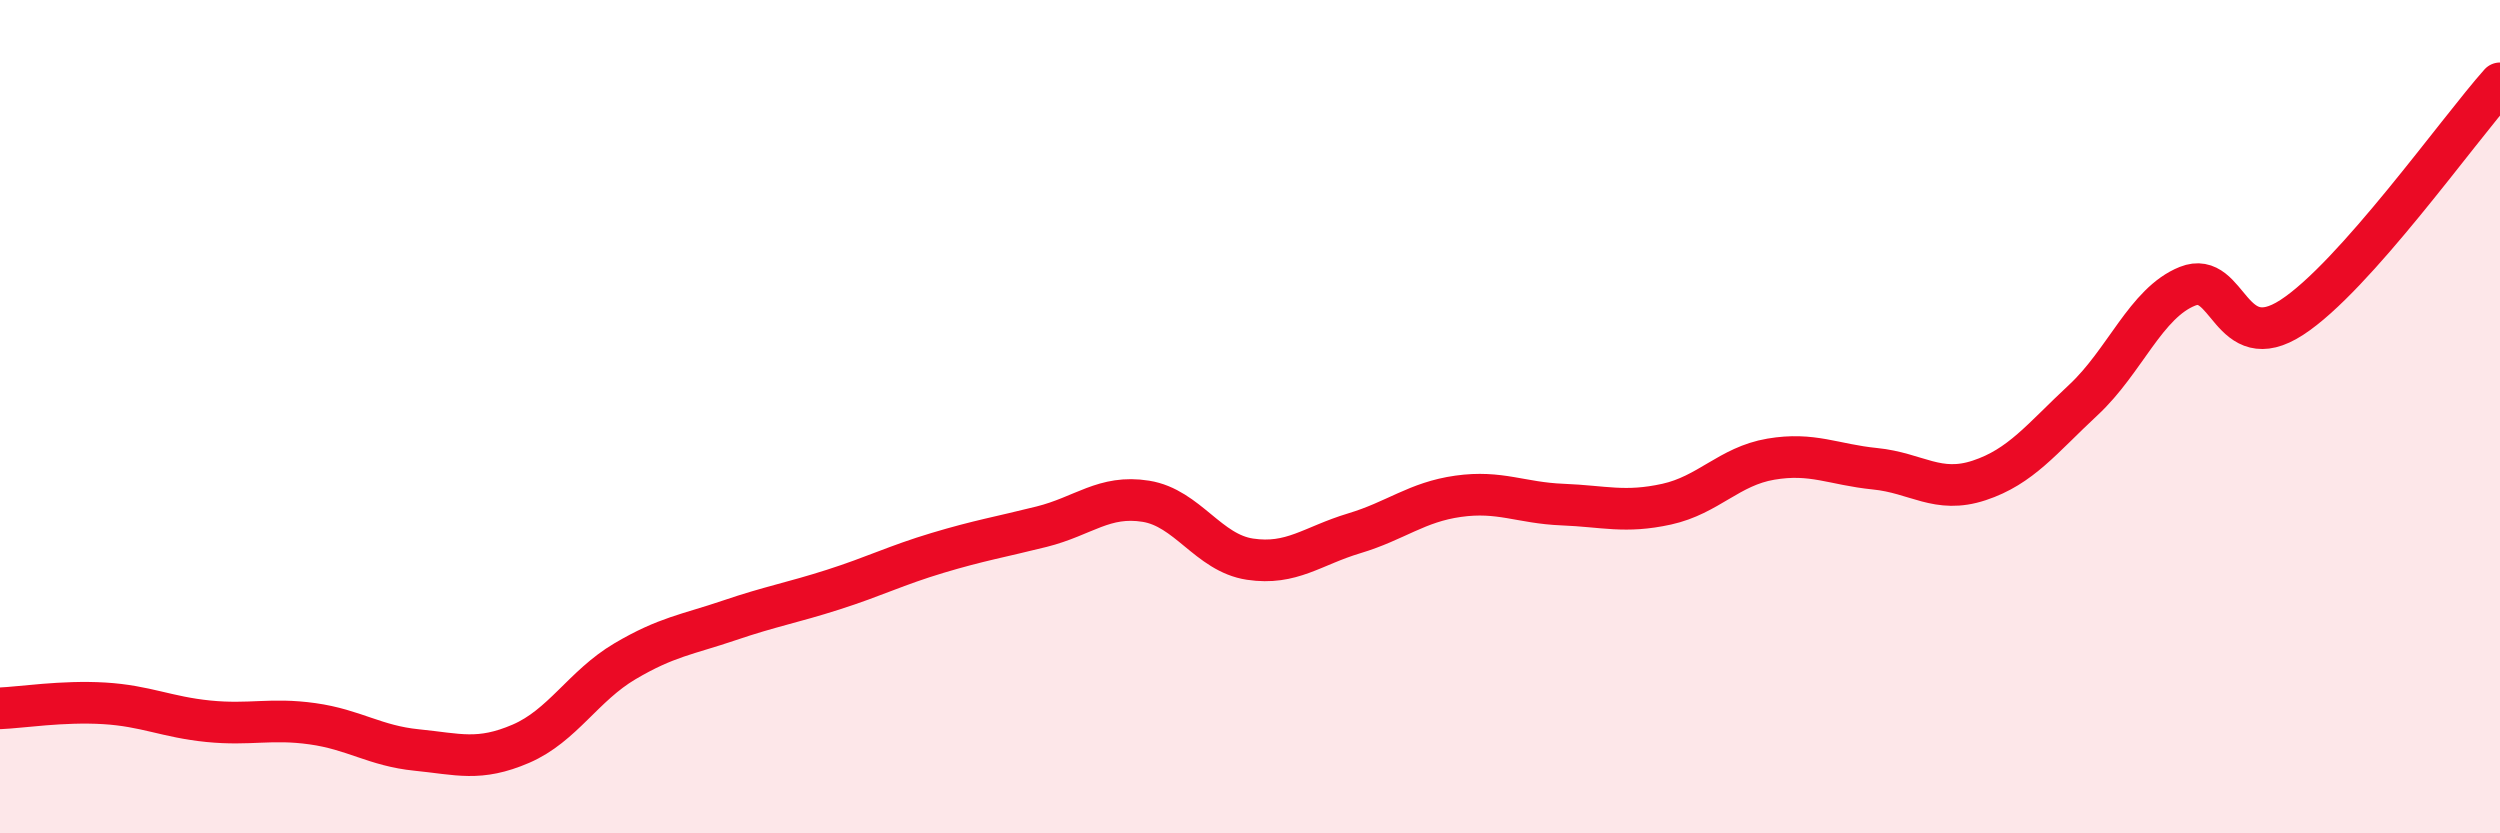
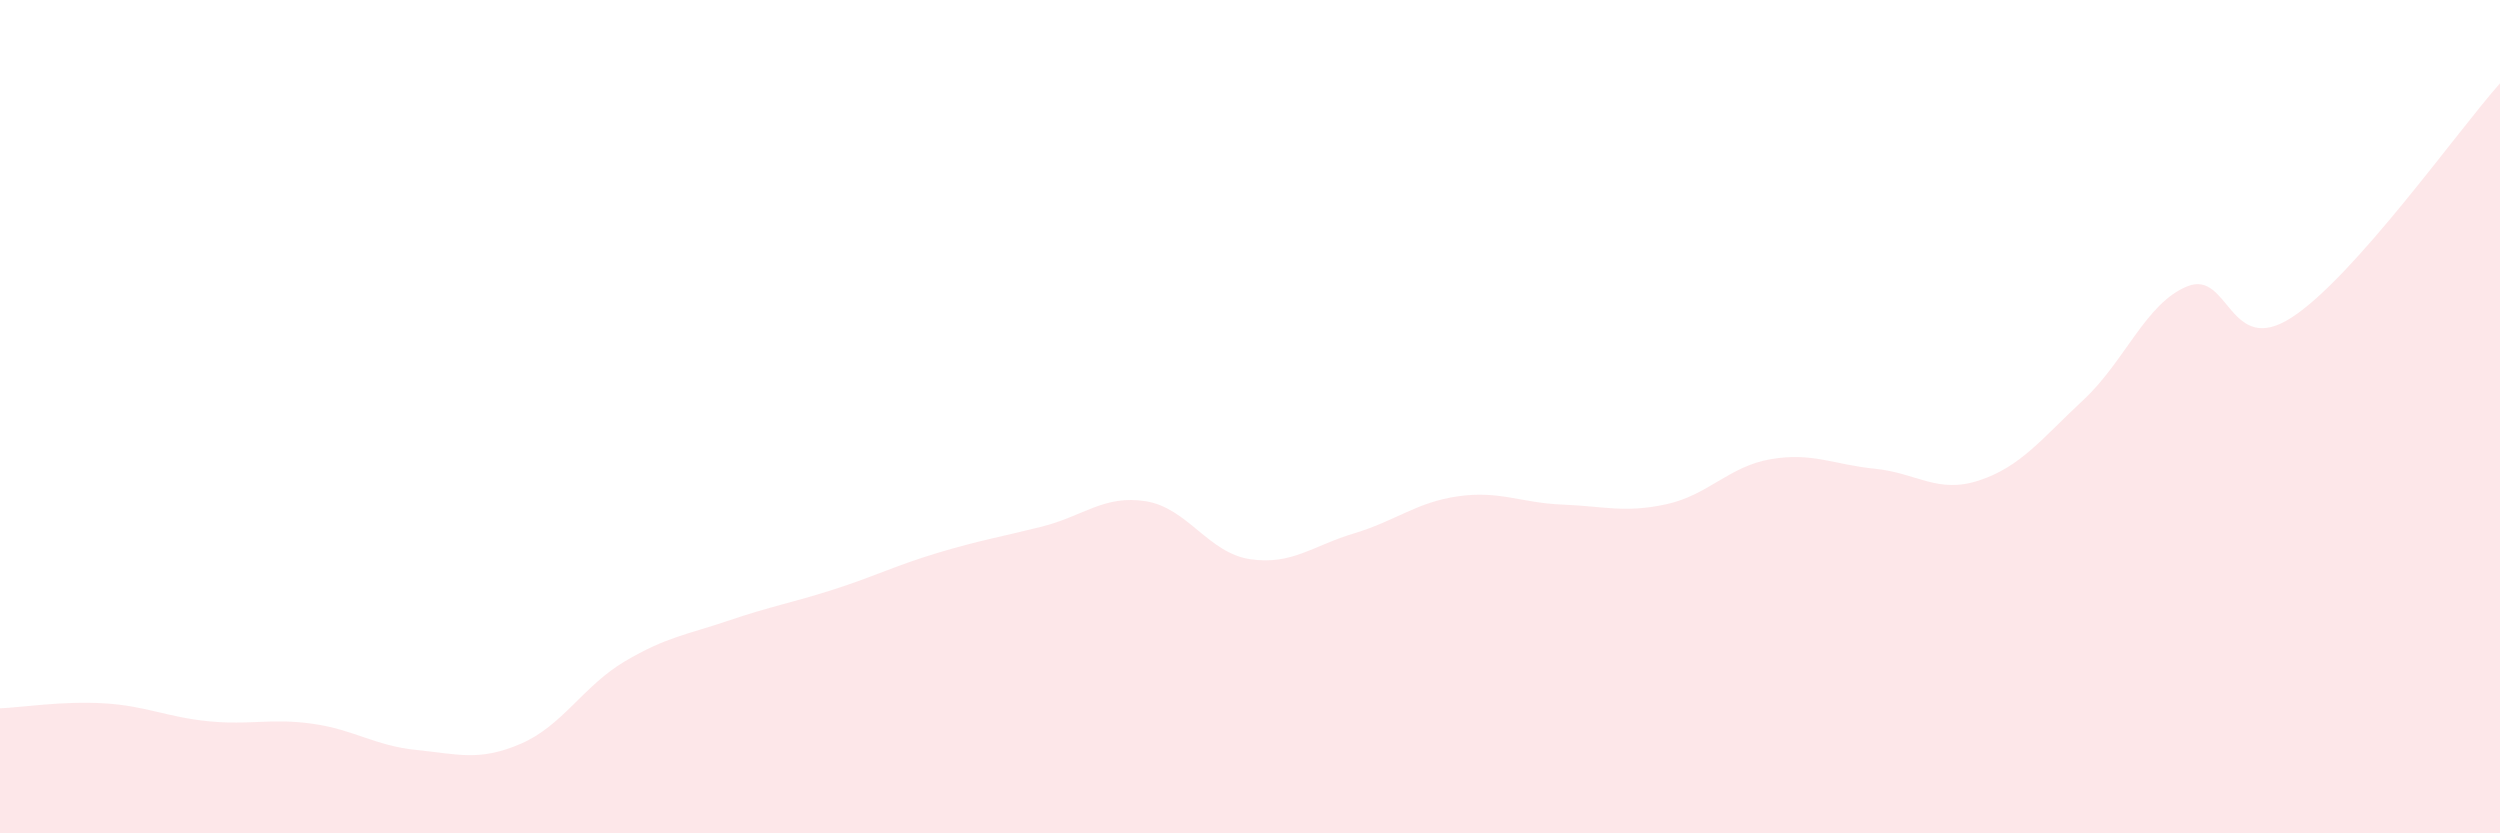
<svg xmlns="http://www.w3.org/2000/svg" width="60" height="20" viewBox="0 0 60 20">
  <path d="M 0,17 C 0.5,16.98 1.5,16.82 2.5,16.88 C 3.5,16.94 4,17.21 5,17.31 C 6,17.41 6.5,17.23 7.5,17.37 C 8.5,17.51 9,17.9 10,18 C 11,18.1 11.5,18.28 12.5,17.85 C 13.5,17.42 14,16.46 15,15.87 C 16,15.28 16.5,15.23 17.5,14.89 C 18.5,14.55 19,14.47 20,14.15 C 21,13.83 21.5,13.57 22.5,13.27 C 23.5,12.97 24,12.89 25,12.64 C 26,12.39 26.5,11.87 27.5,12.03 C 28.5,12.19 29,13.27 30,13.42 C 31,13.57 31.5,13.1 32.5,12.8 C 33.5,12.5 34,12.05 35,11.91 C 36,11.77 36.5,12.07 37.5,12.11 C 38.5,12.15 39,12.32 40,12.1 C 41,11.88 41.5,11.19 42.5,11.02 C 43.5,10.85 44,11.15 45,11.25 C 46,11.35 46.5,11.86 47.5,11.53 C 48.5,11.2 49,10.53 50,9.6 C 51,8.67 51.5,7.27 52.5,6.87 C 53.5,6.47 53.5,8.59 55,7.62 C 56.5,6.65 59,3.12 60,2L60 20L0 20Z" fill="#EB0A25" opacity="0.1" stroke-linecap="round" stroke-linejoin="round" />
-   <path d="M 0,17 C 0.5,16.98 1.5,16.82 2.5,16.88 C 3.5,16.94 4,17.21 5,17.31 C 6,17.41 6.5,17.23 7.5,17.37 C 8.5,17.51 9,17.9 10,18 C 11,18.1 11.5,18.28 12.5,17.85 C 13.5,17.42 14,16.46 15,15.87 C 16,15.28 16.5,15.23 17.5,14.89 C 18.5,14.55 19,14.47 20,14.15 C 21,13.83 21.5,13.57 22.5,13.27 C 23.5,12.97 24,12.89 25,12.64 C 26,12.39 26.5,11.87 27.5,12.03 C 28.5,12.19 29,13.27 30,13.42 C 31,13.57 31.5,13.1 32.5,12.8 C 33.5,12.5 34,12.05 35,11.91 C 36,11.77 36.5,12.07 37.5,12.11 C 38.5,12.15 39,12.32 40,12.1 C 41,11.88 41.5,11.19 42.5,11.02 C 43.5,10.85 44,11.15 45,11.25 C 46,11.35 46.5,11.86 47.5,11.53 C 48.5,11.2 49,10.53 50,9.6 C 51,8.67 51.5,7.27 52.5,6.87 C 53.5,6.47 53.5,8.59 55,7.62 C 56.5,6.65 59,3.12 60,2" stroke="#EB0A25" stroke-width="1" fill="none" stroke-linecap="round" stroke-linejoin="round" />
</svg>